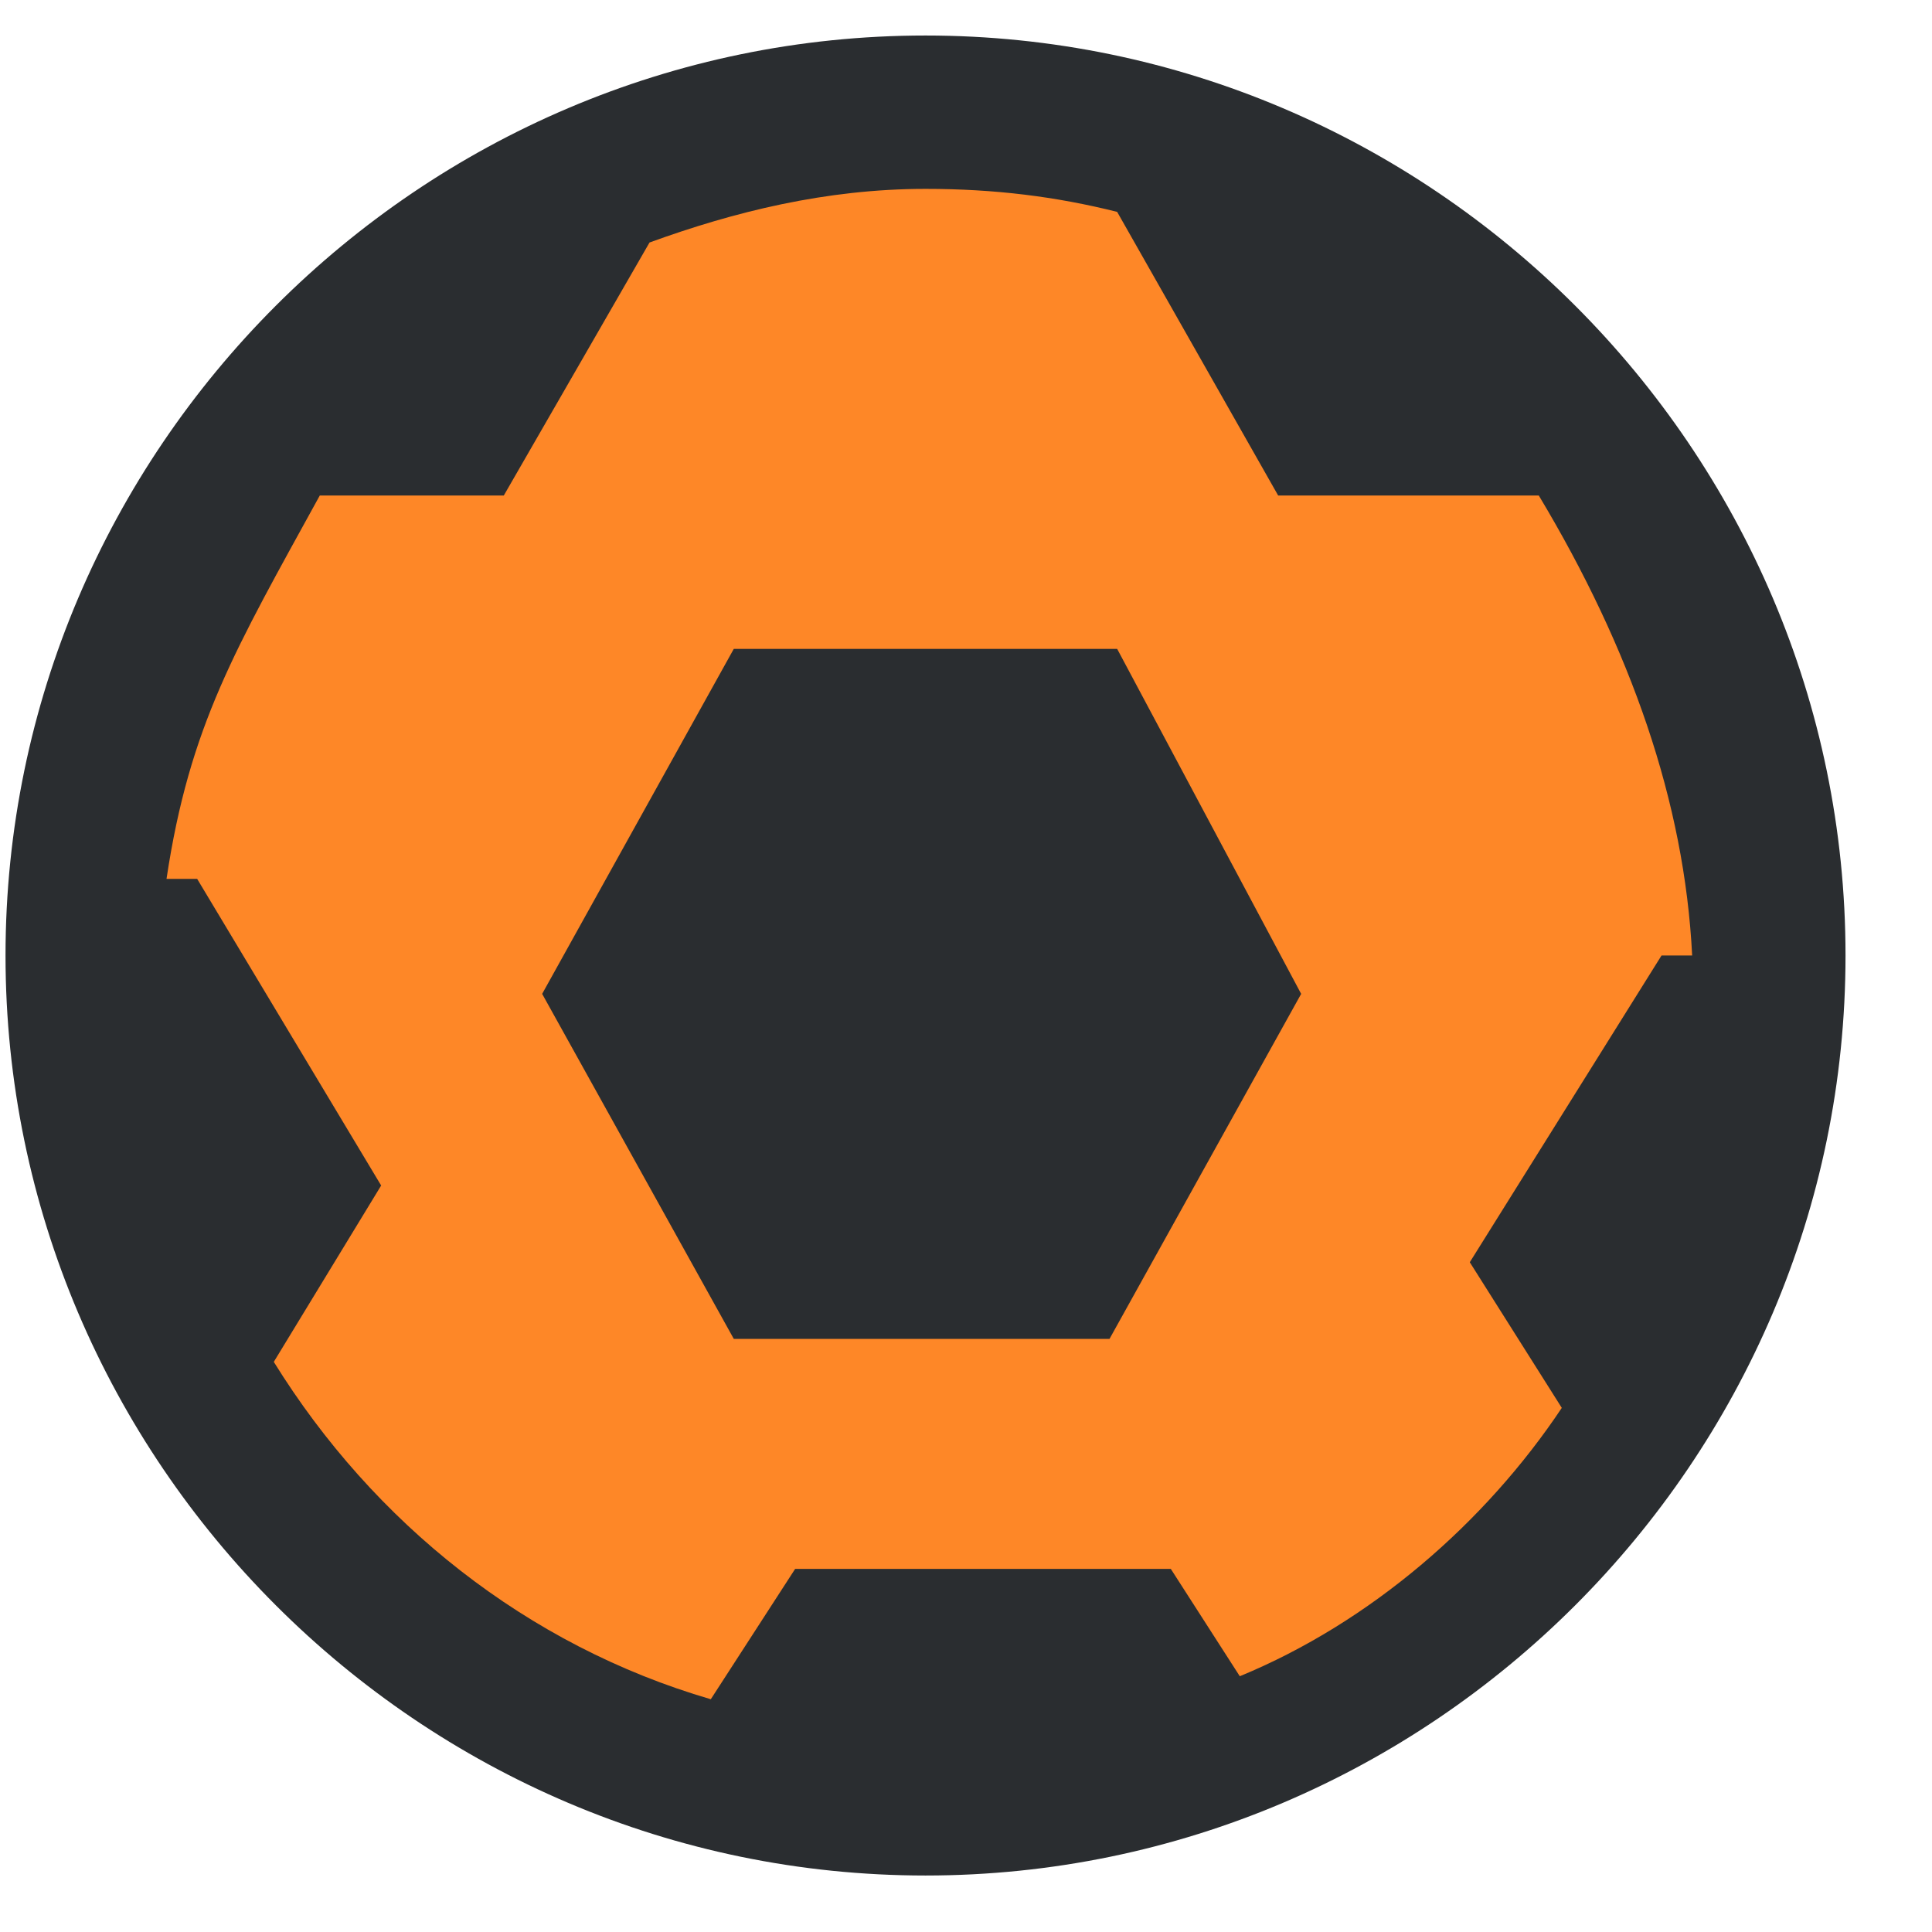
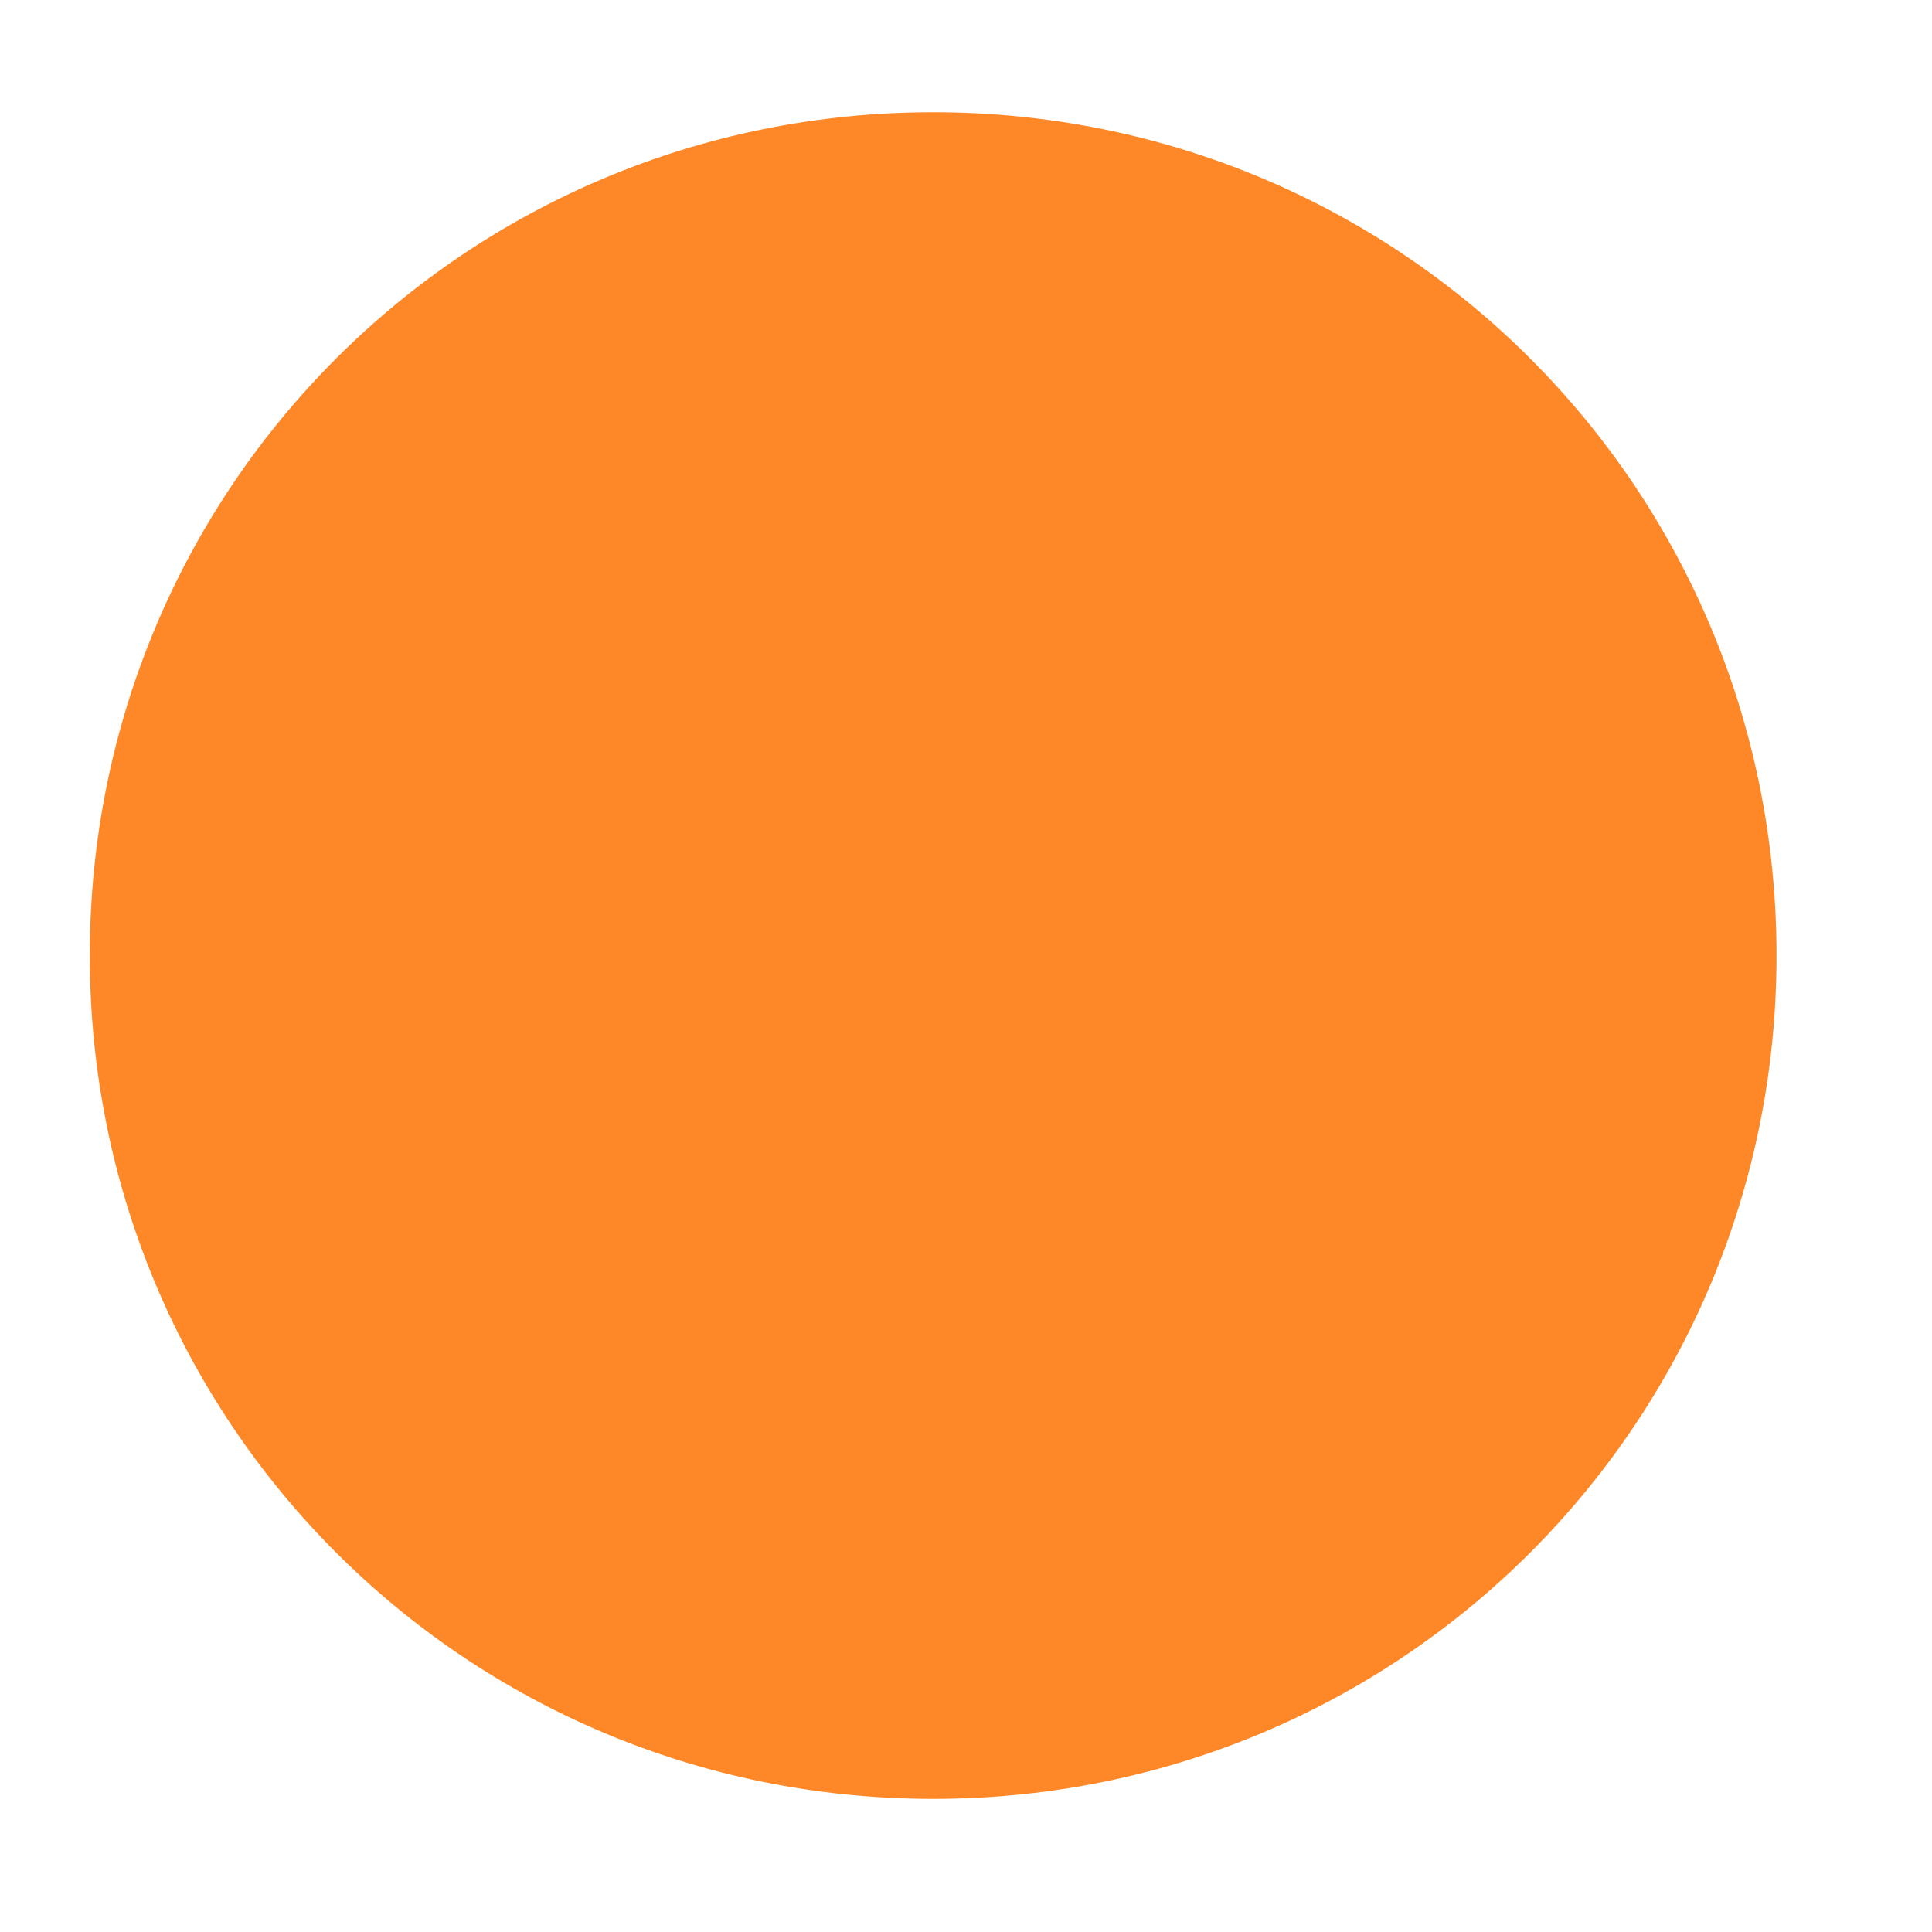
<svg xmlns="http://www.w3.org/2000/svg" width="21" height="21" viewBox="0 0 21 21" fill="none">
  <path fill-rule="evenodd" clip-rule="evenodd" d="M10.143 1.22C15.226 1.22 19.31 5.303 19.31 10.386C19.31 15.47 15.226 19.553 10.143 19.553C5.06 19.553 0.976 15.47 0.976 10.386C0.976 5.303 5.06 1.22 10.143 1.22Z" fill="#FE8727" />
-   <path fill-rule="evenodd" clip-rule="evenodd" d="M10.06 0.386C4.56 0.386 0.06 4.886 0.06 10.386C0.06 15.886 4.56 20.386 10.06 20.386C15.56 20.386 20.06 15.886 20.06 10.386C20.06 4.886 15.56 0.386 10.06 0.386ZM15.976 13.72L16.976 15.303C16.143 16.553 14.893 17.636 13.476 18.22L12.726 17.053H8.643L7.726 18.47C5.726 17.886 4.06 16.553 2.976 14.803L4.143 12.886L2.143 9.553H1.81C2.06 7.886 2.56 7.053 3.476 5.386H5.476L7.06 2.636C7.976 2.303 8.976 2.053 10.06 2.053C10.81 2.053 11.476 2.136 12.143 2.303L13.893 5.386H16.726C17.726 7.053 18.31 8.72 18.393 10.386H18.06L15.976 13.72ZM7.976 7.053L5.893 10.803L7.976 14.553H12.06L14.143 10.803L12.143 7.053H7.976Z" fill="#2A2D30" />
</svg>